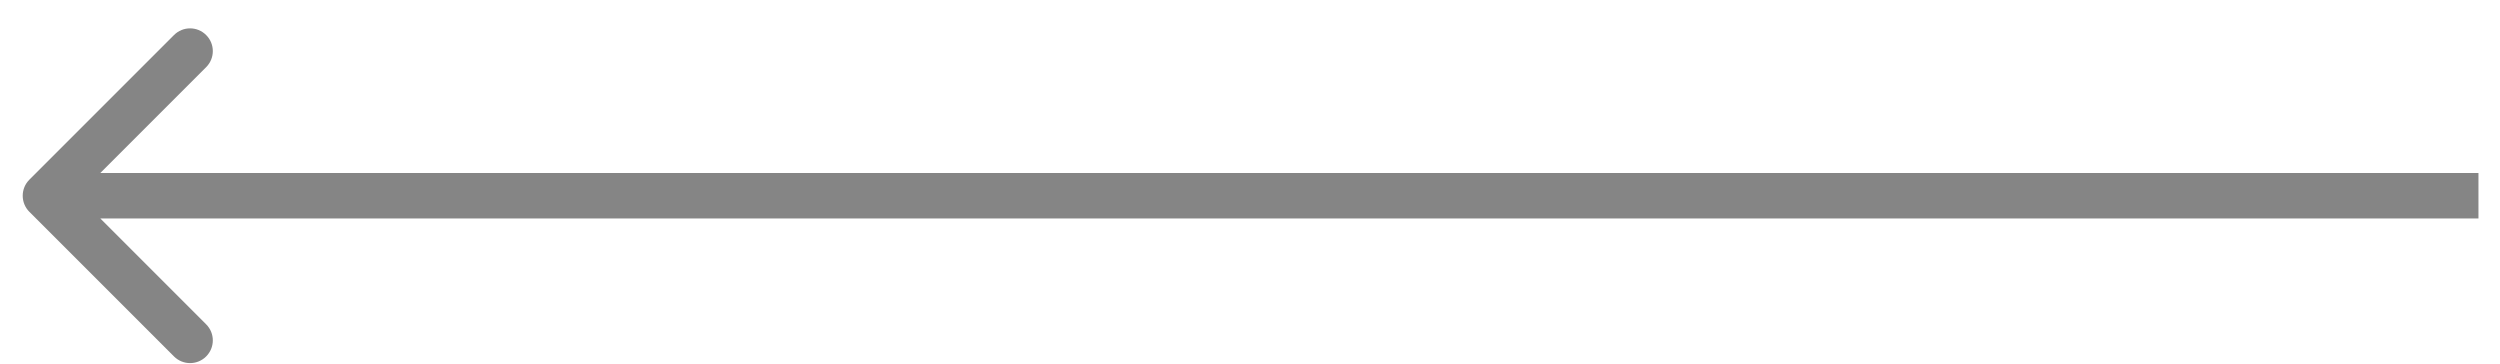
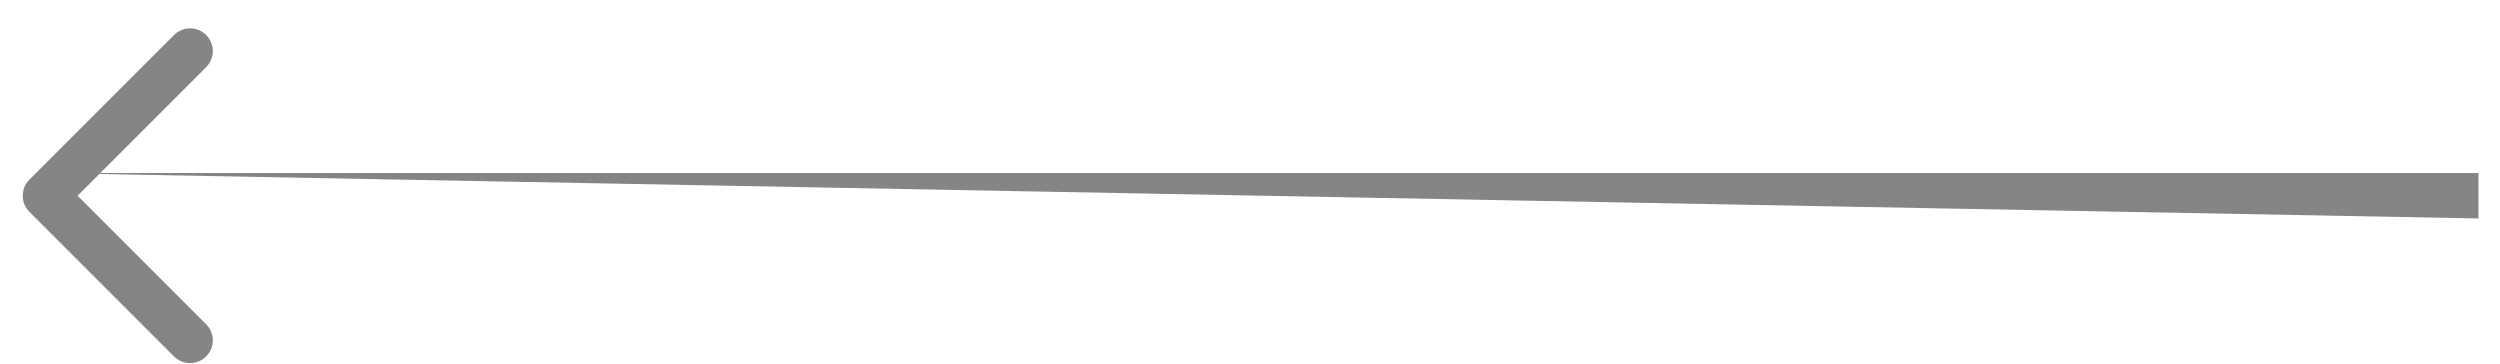
<svg xmlns="http://www.w3.org/2000/svg" width="55" height="8" viewBox="0 0 55 8" fill="none">
-   <path d="M0.646 3.953C0.451 4.148 0.451 4.464 0.646 4.66L3.828 7.842C4.024 8.037 4.34 8.037 4.535 7.842C4.731 7.646 4.731 7.33 4.535 7.135L1.707 4.306L4.535 1.478C4.731 1.282 4.731 0.966 4.535 0.771C4.34 0.575 4.024 0.575 3.828 0.771L0.646 3.953ZM54.526 3.806L1 3.806L1 4.806L54.526 4.806L54.526 3.806Z" fill="#858585" />
+   <path d="M0.646 3.953C0.451 4.148 0.451 4.464 0.646 4.66L3.828 7.842C4.024 8.037 4.34 8.037 4.535 7.842C4.731 7.646 4.731 7.33 4.535 7.135L1.707 4.306L4.535 1.478C4.731 1.282 4.731 0.966 4.535 0.771C4.34 0.575 4.024 0.575 3.828 0.771L0.646 3.953ZM54.526 3.806L1 3.806L54.526 4.806L54.526 3.806Z" fill="#858585" />
</svg>